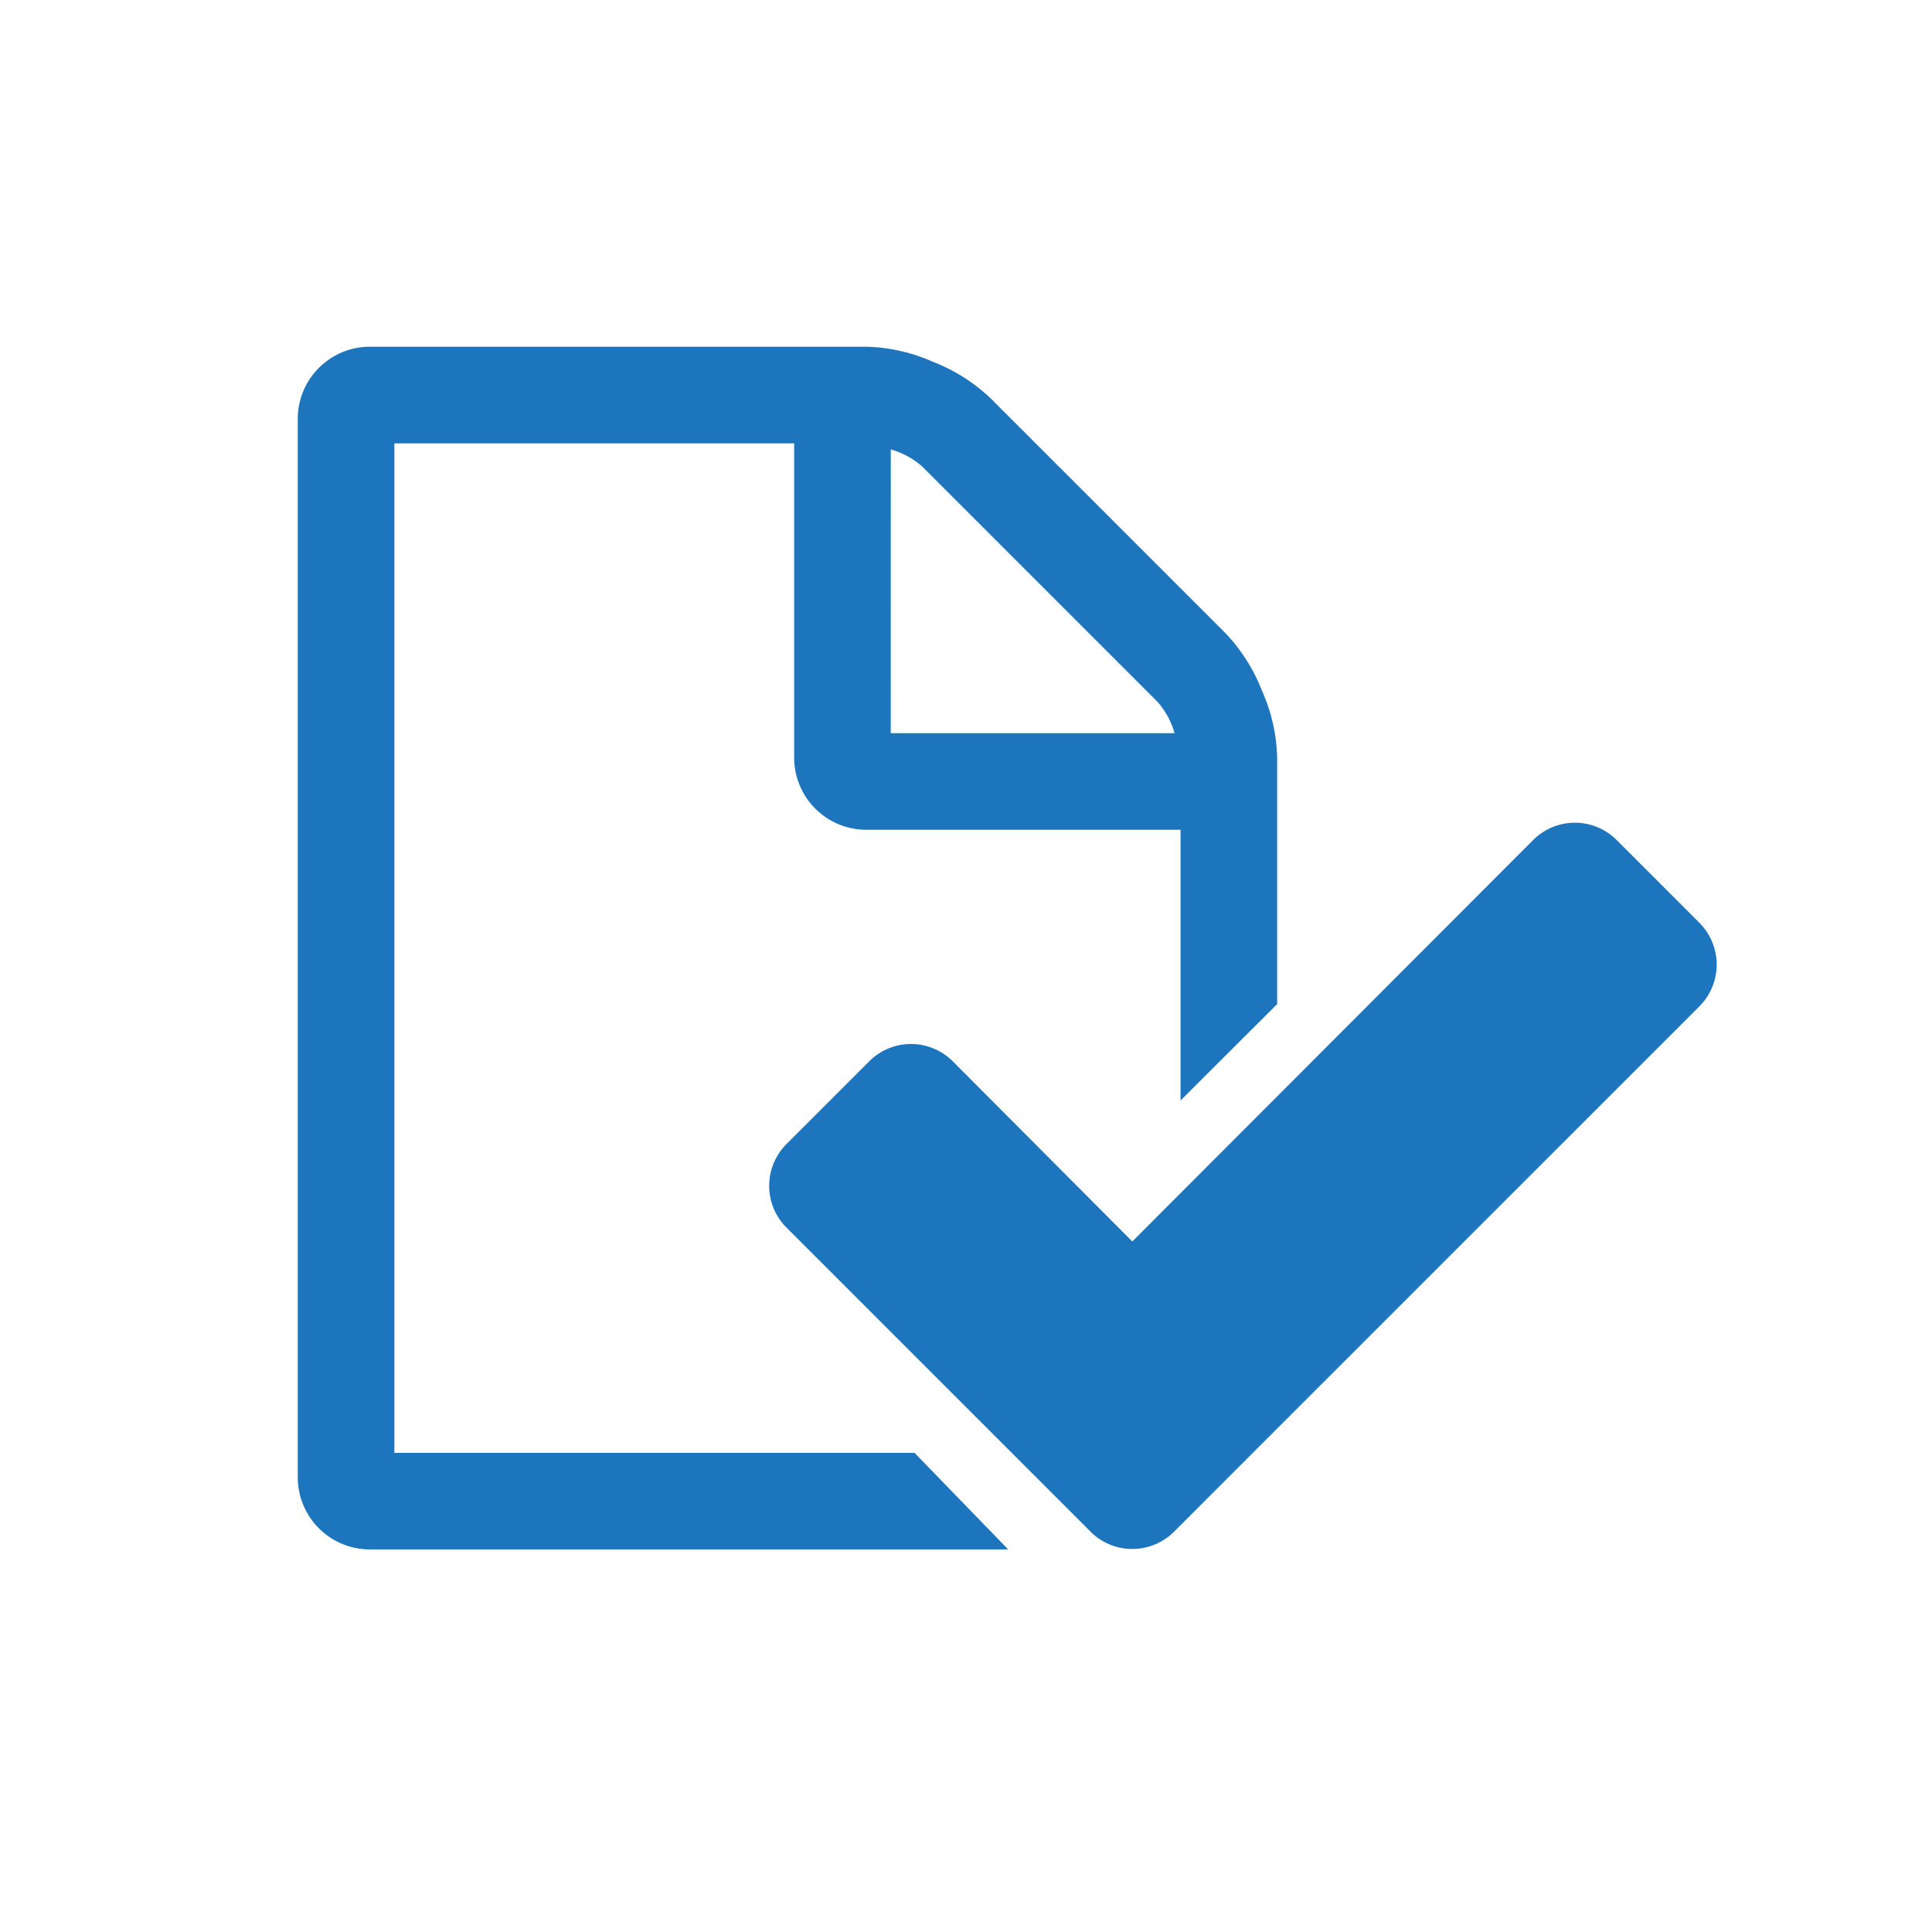
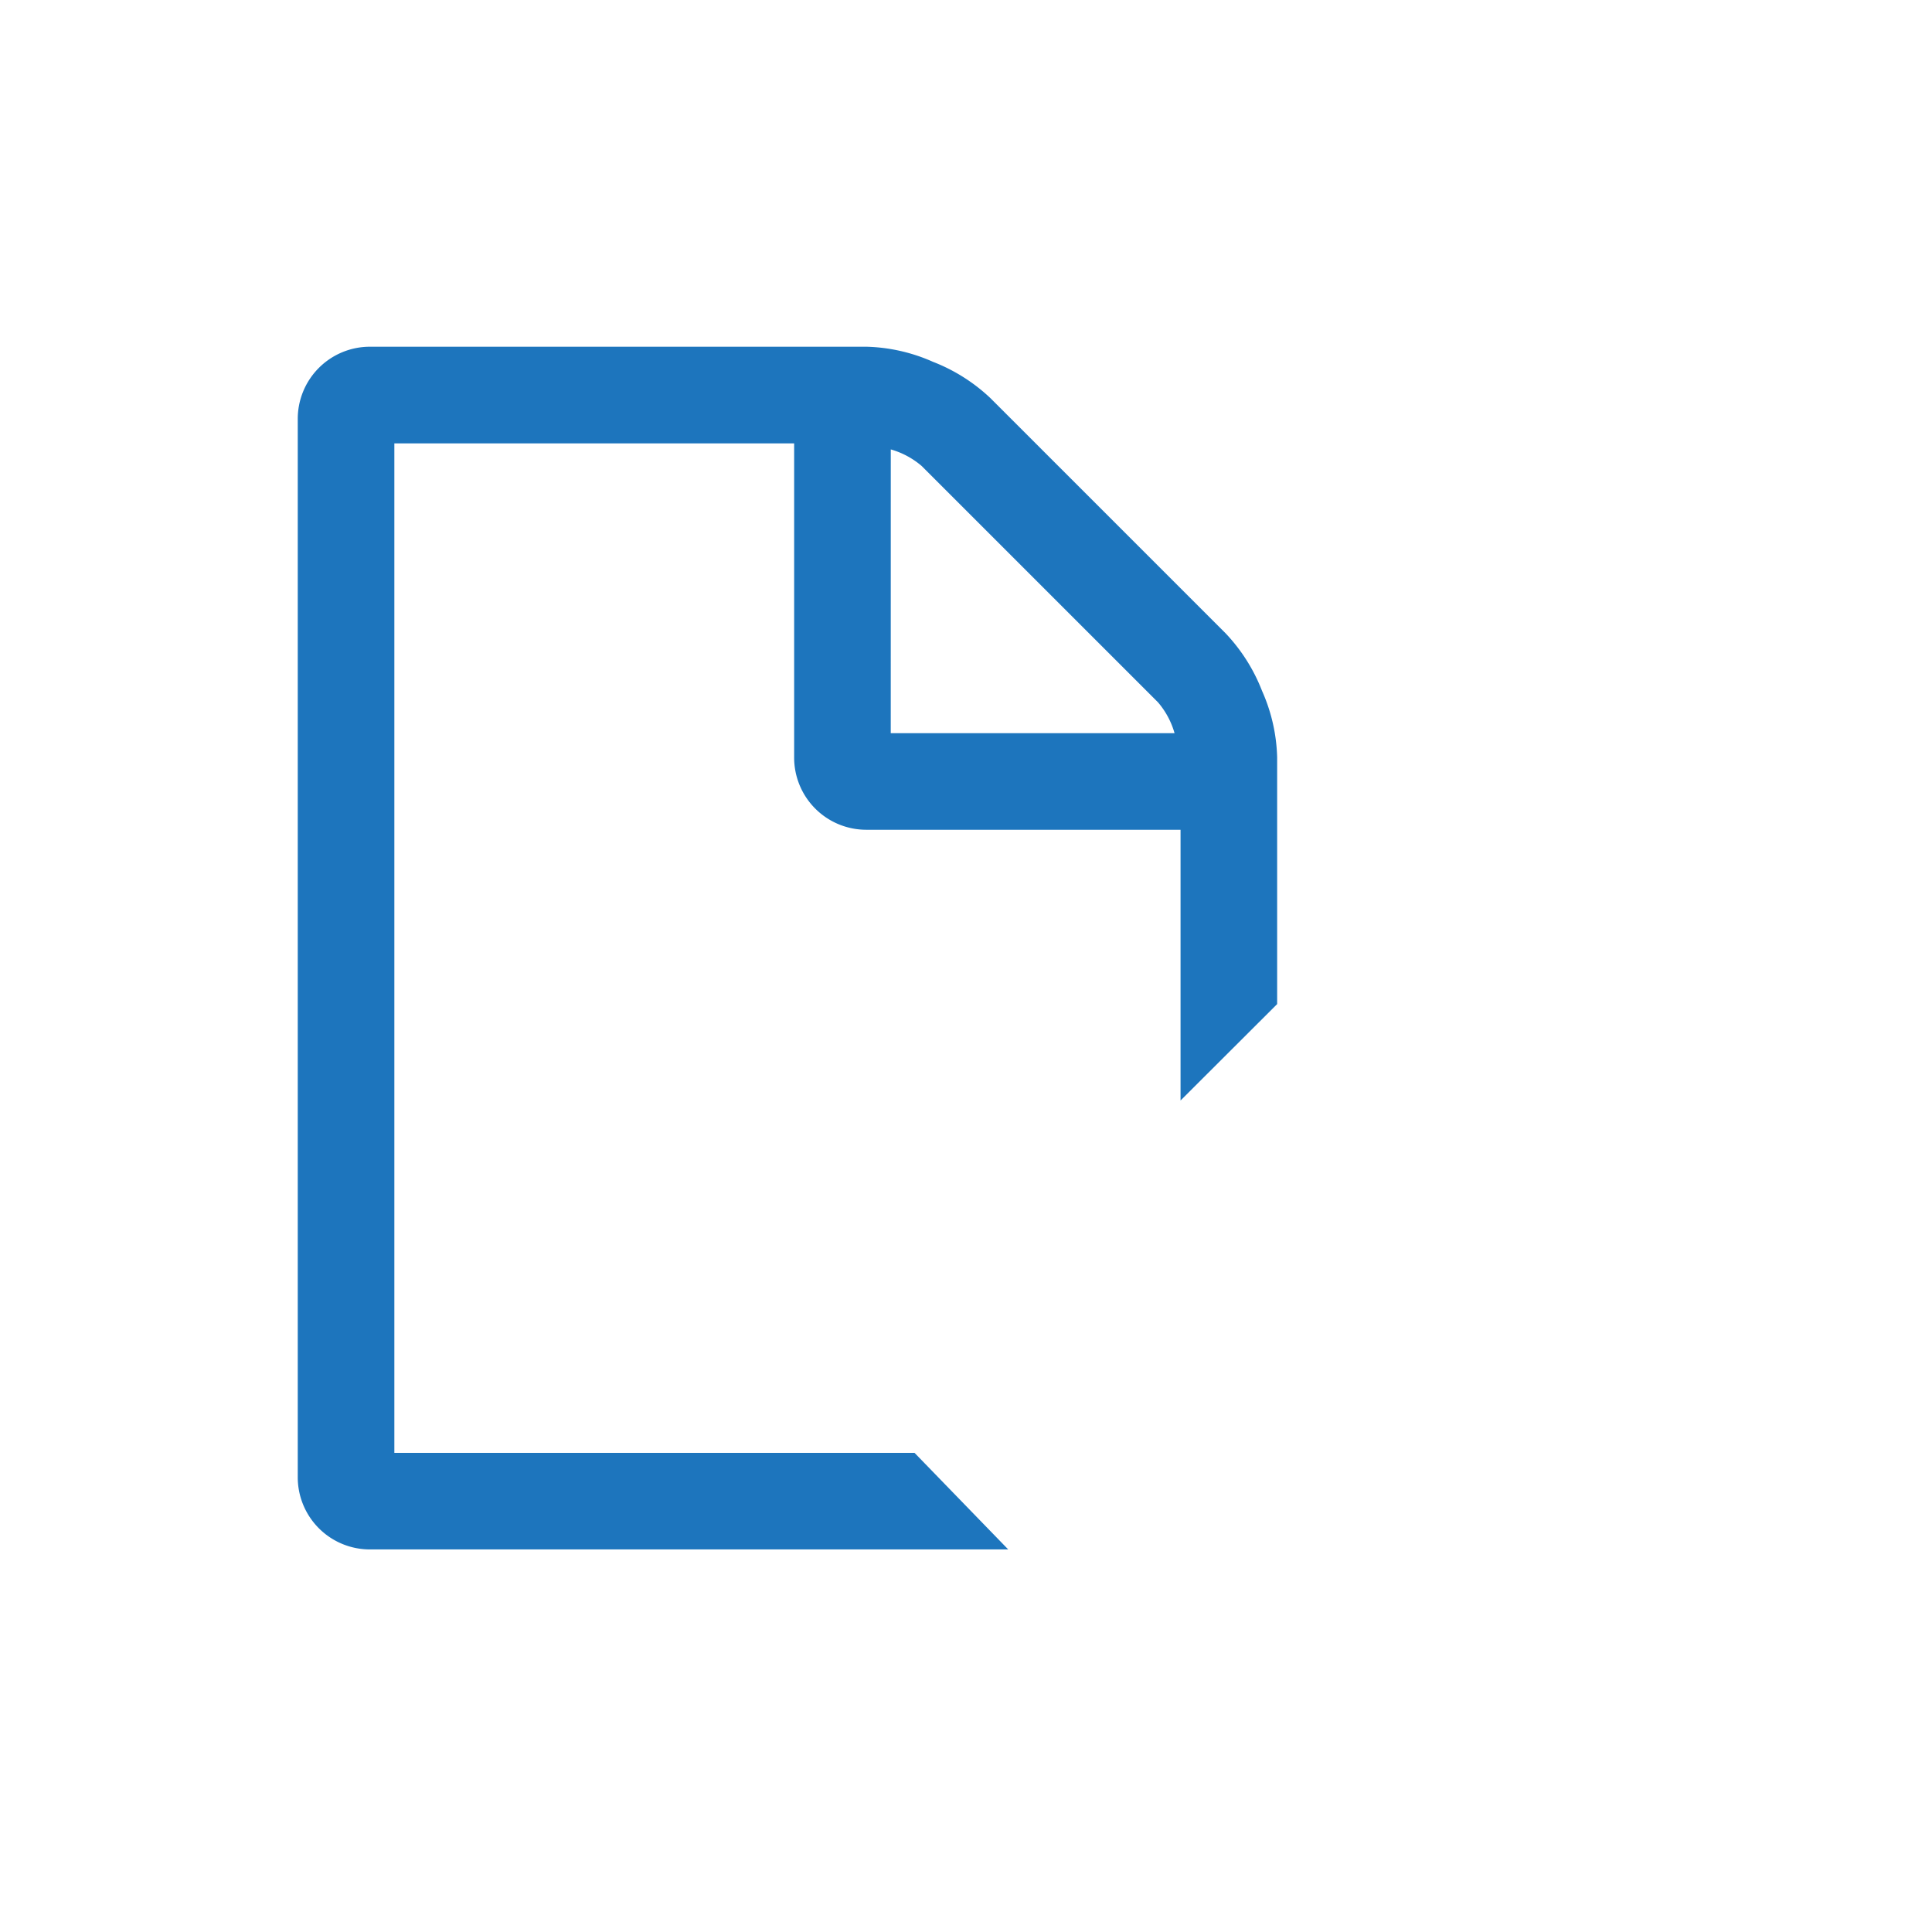
<svg xmlns="http://www.w3.org/2000/svg" id="Layer_1" data-name="Layer 1" width="60" height="60" viewBox="0 0 60 60">
  <defs>
    <style>.cls-1{fill:#1d75bd;}</style>
  </defs>
  <title>professional-results</title>
-   <path class="cls-1" d="M52.782,28.665a1.835,1.835,0,0,1,0,2.582L39.037,44.991,36.456,47.573a1.833,1.833,0,0,1-2.582,0L31.292,44.991l-6.873-6.873a1.834,1.834,0,0,1,0-2.582l2.582-2.582a1.833,1.833,0,0,1,2.582,0l5.582,5.601,12.454-12.473a1.833,1.833,0,0,1,2.582,0l2.582,2.582Z" />
  <path class="cls-1" d="M28.402,45.12H12.247V13.769H24.663v9.75a2.241,2.241,0,0,0,2.25,2.25h9.75v8.408l3-2.994V23.519a5.402,5.402,0,0,0-.469-2.063,5.48,5.48,0,0,0-1.125-1.781l-7.313-7.313a5.48,5.48,0,0,0-1.781-1.125,5.403,5.403,0,0,0-2.063-.469H11.497a2.241,2.241,0,0,0-2.25,2.25v32.851a2.241,2.241,0,0,0,2.25,2.25H31.311Zm-.738-31.163a2.539,2.539,0,0,1,.961.516l7.336,7.336a2.539,2.539,0,0,1,.516.961H27.663Z" />
</svg>